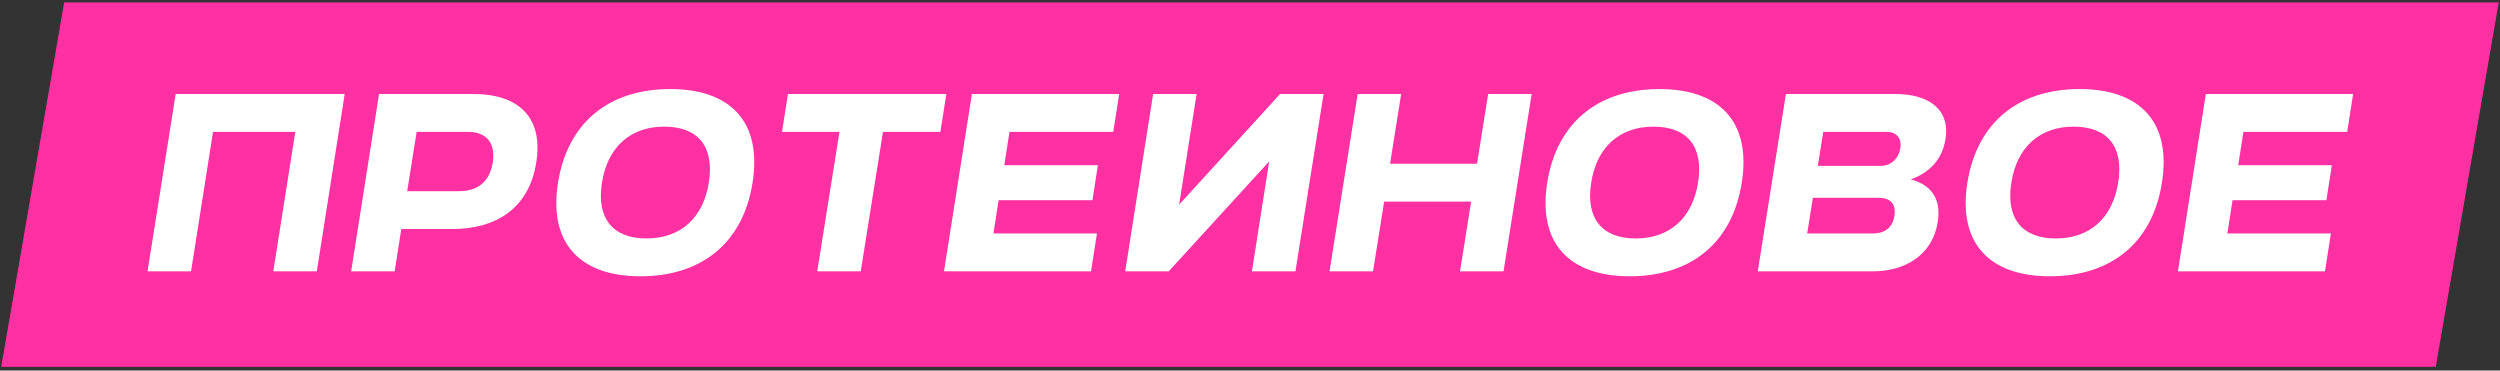
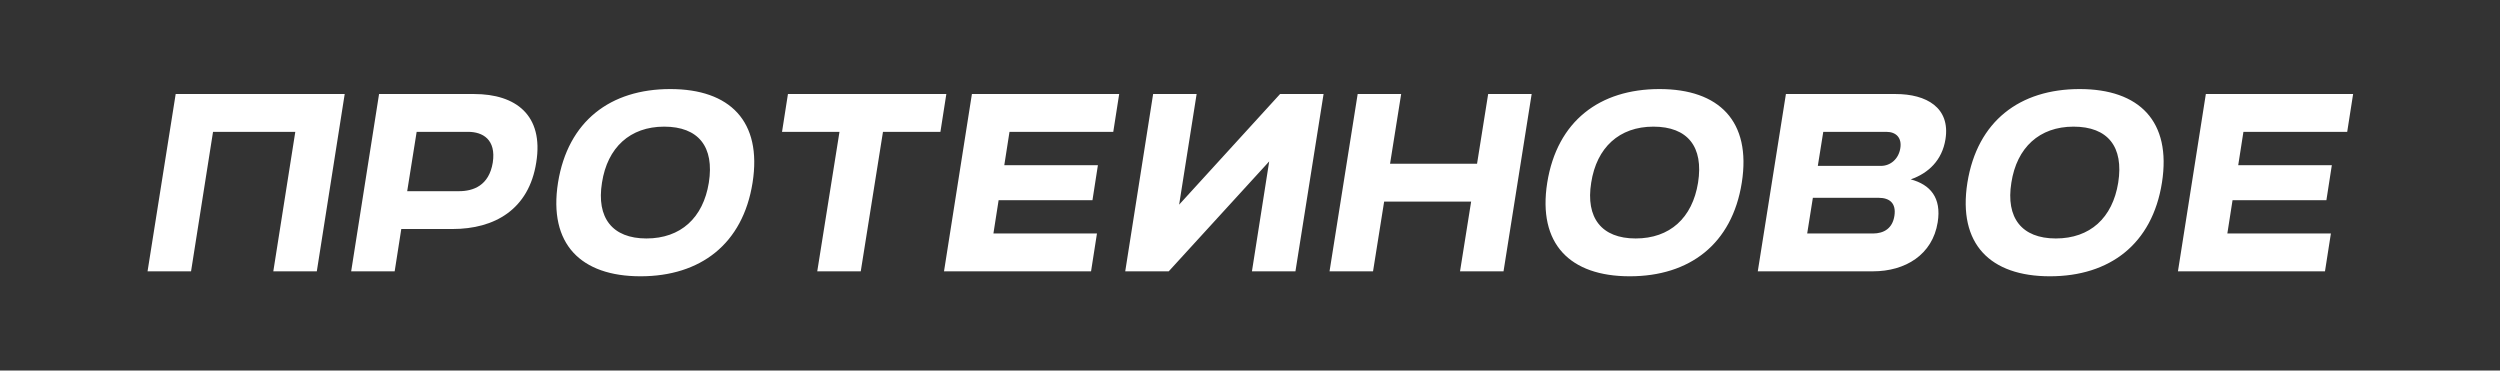
<svg xmlns="http://www.w3.org/2000/svg" width="614" height="91" viewBox="0 0 614 91" fill="none">
  <rect x="0" y="0" width="614" height="91" fill="#333333" stroke="none" />
-   <path d="M15.759 0.586H613.684L598.224 90.089H0.298L15.759 0.586Z" fill="#FF31A2" />
  <path d="M67.125 66.637L72.525 32.382H52.32L46.921 66.637H36.238L43.147 23.092H84.659L77.808 66.637H67.125ZM86.247 66.637L93.098 23.092H116.438C126.656 23.092 133.565 28.259 131.708 39.871C129.908 51.483 121.431 56.244 111.155 56.244H98.556L96.93 66.637H86.247ZM114.986 32.382H102.33L100.007 46.955H112.722C116.206 46.955 120.096 45.619 121.025 39.929C121.896 34.24 118.528 32.382 114.986 32.382ZM137.047 44.864C139.485 29.711 149.936 21.873 164.625 21.873C179.256 21.873 187.21 29.769 184.83 44.864C182.449 59.96 171.998 67.856 157.309 67.856C142.678 67.856 134.666 59.96 137.047 44.864ZM158.761 58.566C167.18 58.566 172.695 53.515 174.089 44.864C175.482 36.039 171.534 31.104 163.115 31.104C154.755 31.104 149.181 36.214 147.846 44.864C146.452 53.515 150.4 58.566 158.761 58.566ZM200.718 66.637L206.176 32.382H192.067L193.519 23.092H232.419L230.967 32.382H216.859L211.401 66.637H200.718ZM231.849 66.637L238.7 23.092H274.871L273.419 32.382H247.931L246.654 40.568H269.646L268.31 49.161H245.261L243.983 57.347H269.413L267.962 66.637H231.849ZM325.069 23.092L318.16 66.637H307.477L311.715 39.639L287.04 66.637H276.357L283.208 23.092H293.891L289.595 50.264L314.386 23.092H325.069ZM358.583 66.637L361.312 49.509H339.946L337.217 66.637H326.534L333.443 23.092H344.126L341.397 40.22H362.763L365.492 23.092H376.175L369.266 66.637H358.583ZM380 44.864C382.438 29.711 392.889 21.873 407.578 21.873C422.209 21.873 430.163 29.769 427.783 44.864C425.402 59.96 414.952 67.856 400.263 67.856C385.632 67.856 377.62 59.96 380 44.864ZM401.714 58.566C410.133 58.566 415.648 53.515 417.042 44.864C418.435 36.039 414.487 31.104 406.069 31.104C397.708 31.104 392.134 36.214 390.799 44.864C389.406 53.515 393.354 58.566 401.714 58.566ZM431.711 66.637L438.62 23.092H465.56C473.166 23.092 479.03 26.46 477.81 34.182C476.998 39.349 473.63 42.542 469.276 44.052C474.037 45.329 476.881 48.522 475.894 54.618C474.617 62.573 467.94 66.637 459.986 66.637H431.711ZM463.296 32.382H447.794L446.458 40.742H461.96C464.341 40.742 466.315 39.001 466.721 36.388C467.127 33.833 465.676 32.382 463.296 32.382ZM461.38 48.58H445.239L443.846 57.347H459.986C462.715 57.347 464.805 56.07 465.27 52.993C465.734 49.916 464.108 48.58 461.38 48.58ZM483.191 44.864C485.63 29.711 496.08 21.873 510.769 21.873C525.4 21.873 533.355 29.769 530.974 44.864C528.594 59.96 518.143 67.856 503.454 67.856C488.823 67.856 480.811 59.96 483.191 44.864ZM504.905 58.566C513.324 58.566 518.84 53.515 520.233 44.864C521.627 36.039 517.679 31.104 509.26 31.104C500.899 31.104 495.326 36.214 493.99 44.864C492.597 53.515 496.545 58.566 504.905 58.566ZM534.903 66.637L541.754 23.092H577.925L576.473 32.382H550.985L549.708 40.568H572.699L571.364 49.161H548.314L547.037 57.347H572.467L571.015 66.637H534.903Z" fill="white" />
</svg>